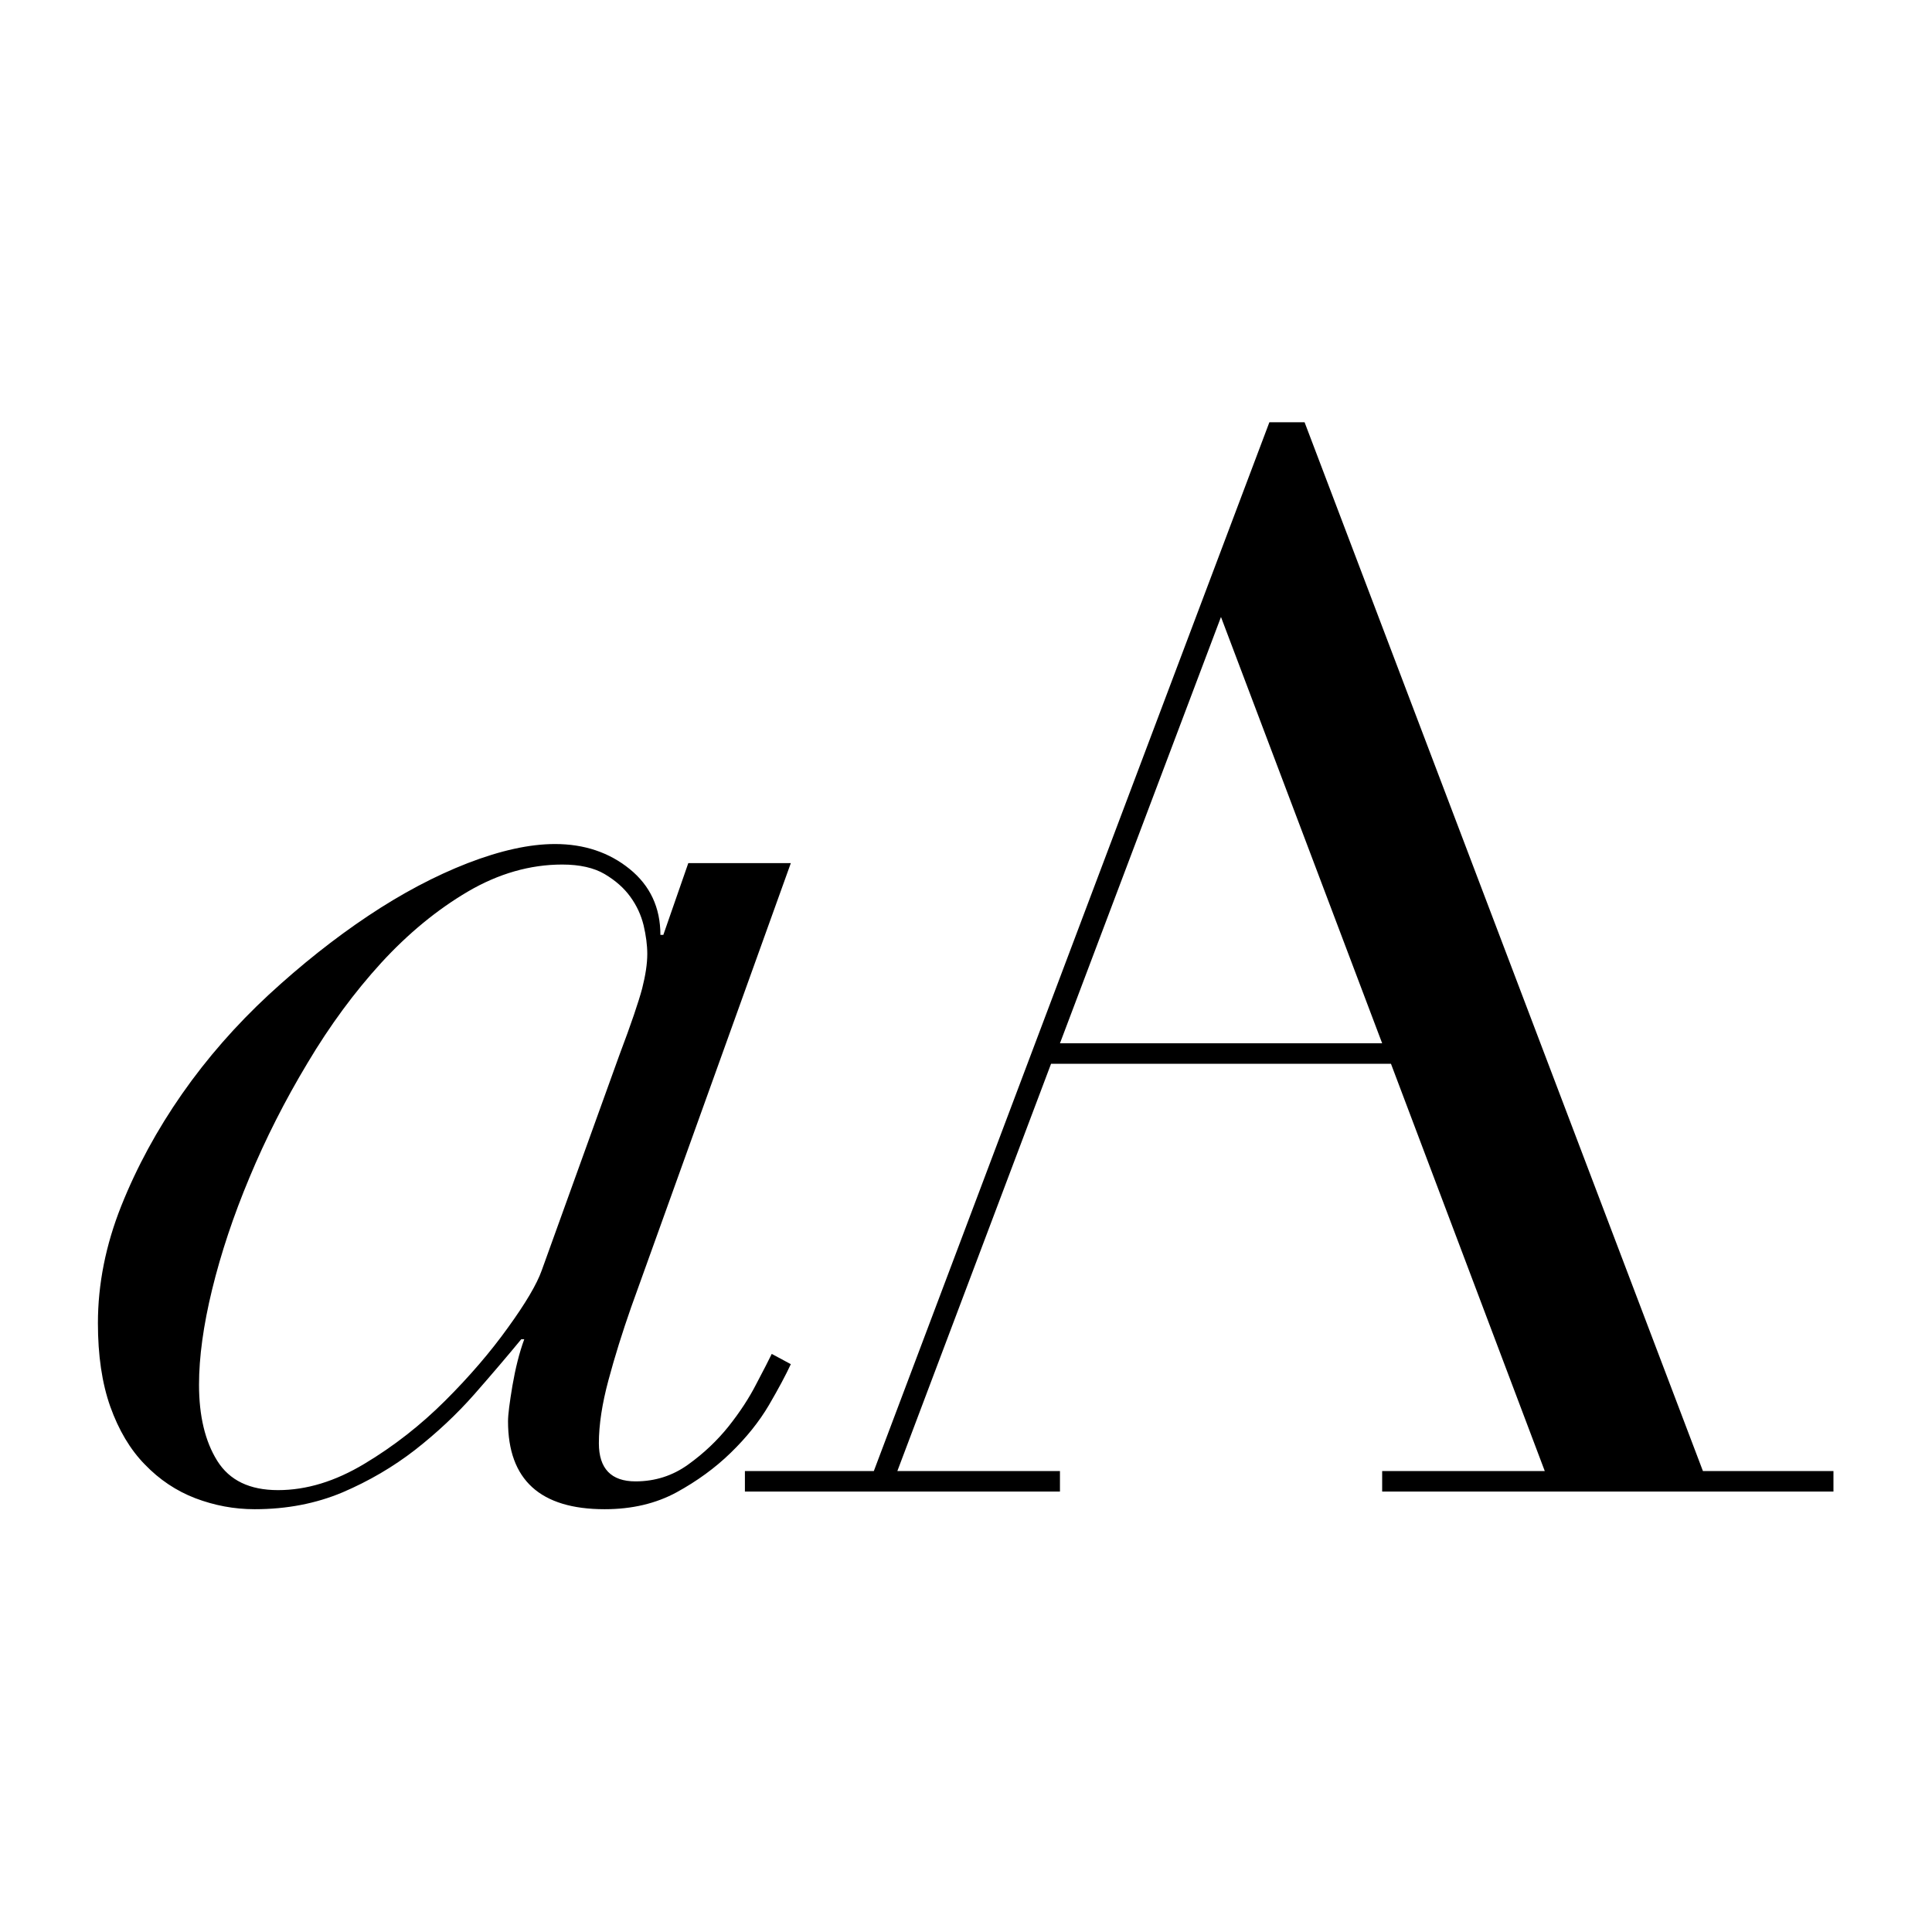
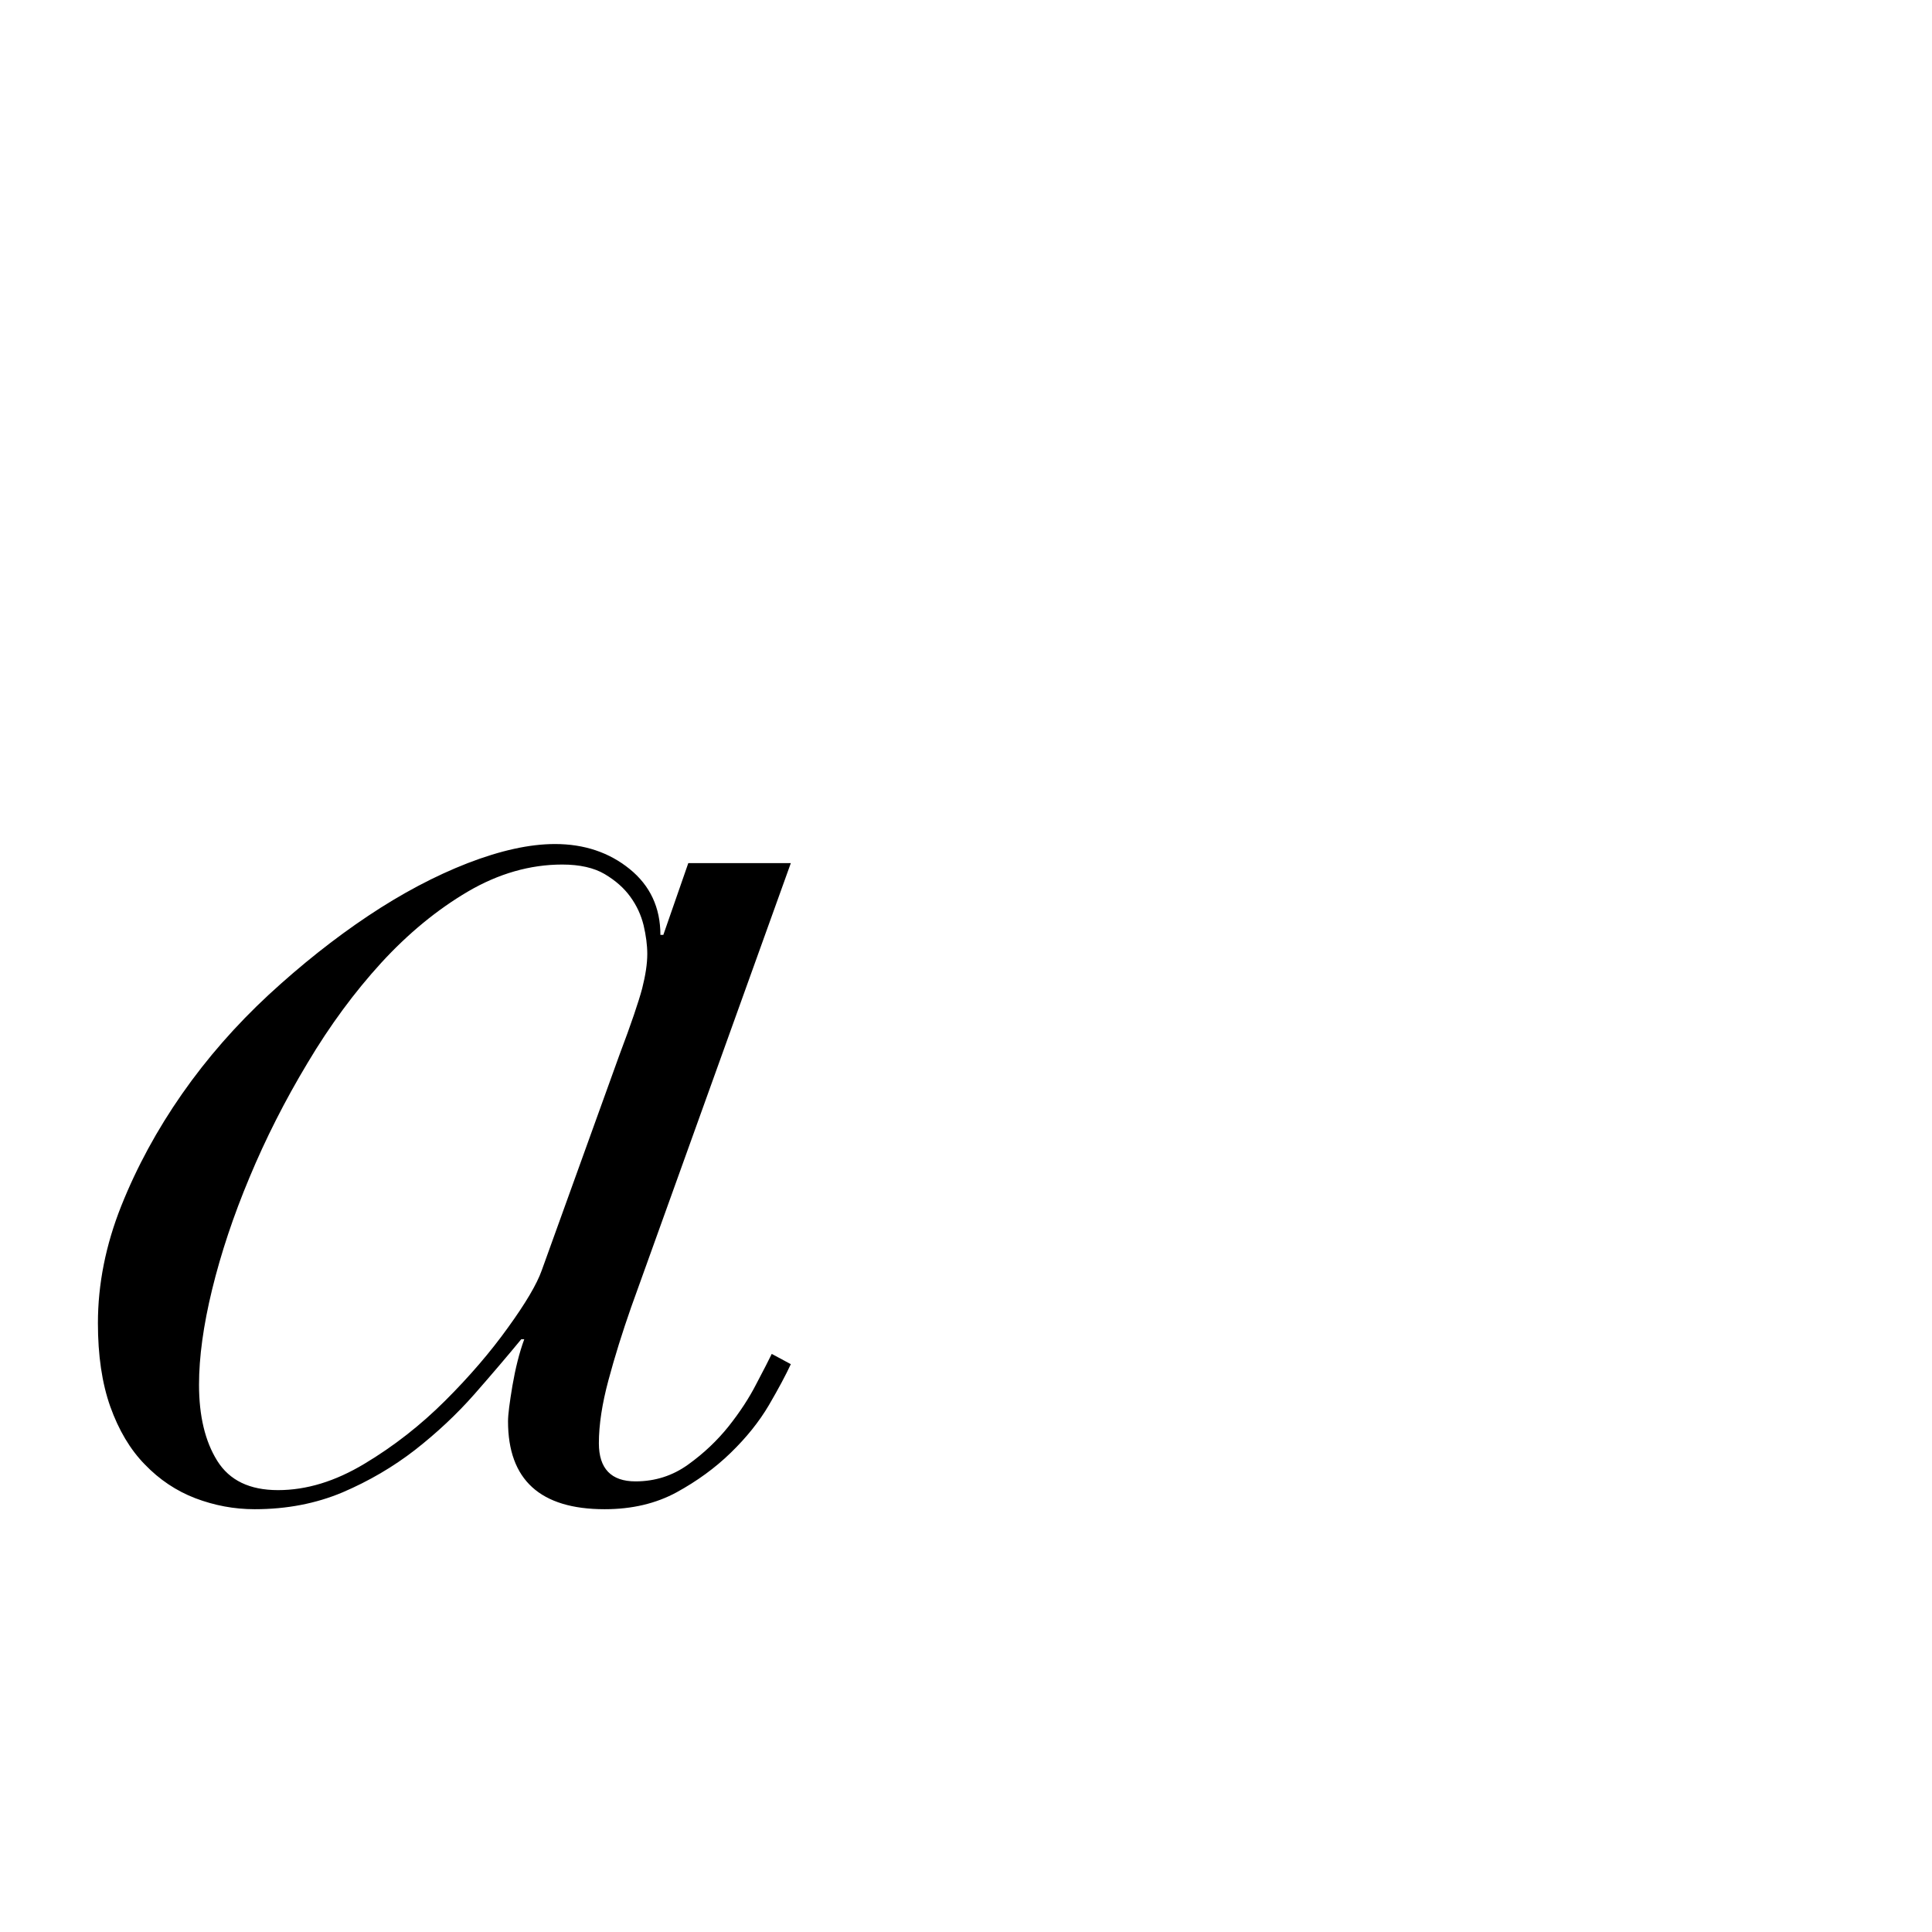
<svg xmlns="http://www.w3.org/2000/svg" width="100%" height="100%" viewBox="0 0 512 512" xml:space="preserve" style="fill-rule:evenodd;clip-rule:evenodd;stroke-linejoin:round;stroke-miterlimit:2;">
  <rect x="0" y="0" width="512" height="512" style="fill:white;" />
  <g transform="matrix(1.294,0,0,1.294,-176.656,-75.327)">
    <g transform="matrix(4.167,0,0,4.167,268.04,337.737)">
      <path d="M0,-18.504C0.164,-19.152 0.25,-19.715 0.25,-20.195C0.25,-20.629 0.187,-21.098 0.07,-21.602C-0.055,-22.106 -0.266,-22.57 -0.582,-23.004C-0.891,-23.434 -1.312,-23.805 -1.844,-24.121C-2.367,-24.43 -3.066,-24.59 -3.93,-24.59C-5.508,-24.59 -7.062,-24.145 -8.574,-23.258C-10.086,-22.367 -11.5,-21.203 -12.82,-19.766C-14.141,-18.32 -15.352,-16.68 -16.453,-14.828C-17.562,-12.984 -18.508,-11.113 -19.297,-9.219C-20.094,-7.32 -20.703,-5.481 -21.137,-3.707C-21.57,-1.93 -21.781,-0.371 -21.781,0.973C-21.781,2.508 -21.484,3.758 -20.883,4.719C-20.281,5.68 -19.289,6.156 -17.898,6.156C-16.5,6.156 -15.09,5.726 -13.648,4.859C-12.207,3.996 -10.891,2.965 -9.688,1.766C-8.484,0.566 -7.453,-0.637 -6.594,-1.836C-5.727,-3.035 -5.176,-3.969 -4.937,-4.645L-1.121,-15.227C-0.539,-16.766 -0.172,-17.856 0,-18.504M-1.66,0.758C-1.969,1.906 -2.129,2.941 -2.129,3.851C-2.129,5.101 -1.523,5.726 -0.328,5.726C0.633,5.726 1.5,5.449 2.266,4.894C3.031,4.344 3.688,3.719 4.246,3.023C4.797,2.328 5.254,1.633 5.609,0.937C5.977,0.242 6.227,-0.25 6.367,-0.539L7.305,-0.035C7.062,0.492 6.703,1.164 6.227,1.98C5.746,2.797 5.117,3.578 4.352,4.32C3.586,5.066 2.699,5.711 1.687,6.266C0.68,6.812 -0.492,7.094 -1.844,7.094C-5.008,7.094 -6.594,5.652 -6.594,2.773C-6.594,2.437 -6.516,1.848 -6.375,1.008C-6.23,0.172 -6.043,-0.586 -5.797,-1.258L-5.945,-1.258C-6.617,-0.442 -7.383,0.457 -8.246,1.441C-9.113,2.426 -10.086,3.336 -11.164,4.18C-12.242,5.016 -13.43,5.711 -14.727,6.266C-16.023,6.812 -17.461,7.094 -19.047,7.094C-20.059,7.094 -21.023,6.91 -21.961,6.555C-22.898,6.195 -23.727,5.641 -24.445,4.894C-25.168,4.156 -25.73,3.203 -26.141,2.055C-26.551,0.898 -26.75,-0.469 -26.75,-2.051C-26.75,-3.969 -26.367,-5.891 -25.602,-7.813C-24.836,-9.731 -23.836,-11.567 -22.613,-13.32C-21.391,-15.07 -19.969,-16.692 -18.367,-18.18C-16.754,-19.668 -15.125,-20.961 -13.469,-22.067C-11.813,-23.172 -10.18,-24.035 -8.574,-24.66C-6.961,-25.281 -5.539,-25.598 -4.285,-25.598C-2.852,-25.598 -1.625,-25.188 -0.617,-24.371C0.391,-23.555 0.895,-22.473 0.895,-21.133L1.039,-21.133L2.266,-24.66L7.305,-24.66L-0.539,-2.844C-0.977,-1.594 -1.352,-0.395 -1.66,0.758" style="fill-rule:nonzero;" />
    </g>
    <g transform="matrix(4.167,0,0,4.167,386.575,323.804)">
-       <path d="M0,-33.414L-7.914,-12.461L7.922,-12.461L0,-33.414ZM-23.398,8.563L-17.062,8.563L2.379,-42.984L4.109,-42.984L23.687,8.563L30.102,8.563L30.102,9.57L7.922,9.57L7.922,8.563L15.914,8.563L8.355,-11.453L-8.352,-11.453L-15.906,8.563L-7.914,8.563L-7.914,9.57L-23.398,9.57L-23.398,8.563Z" style="fill-rule:nonzero;" />
-     </g>
+       </g>
  </g>
</svg>